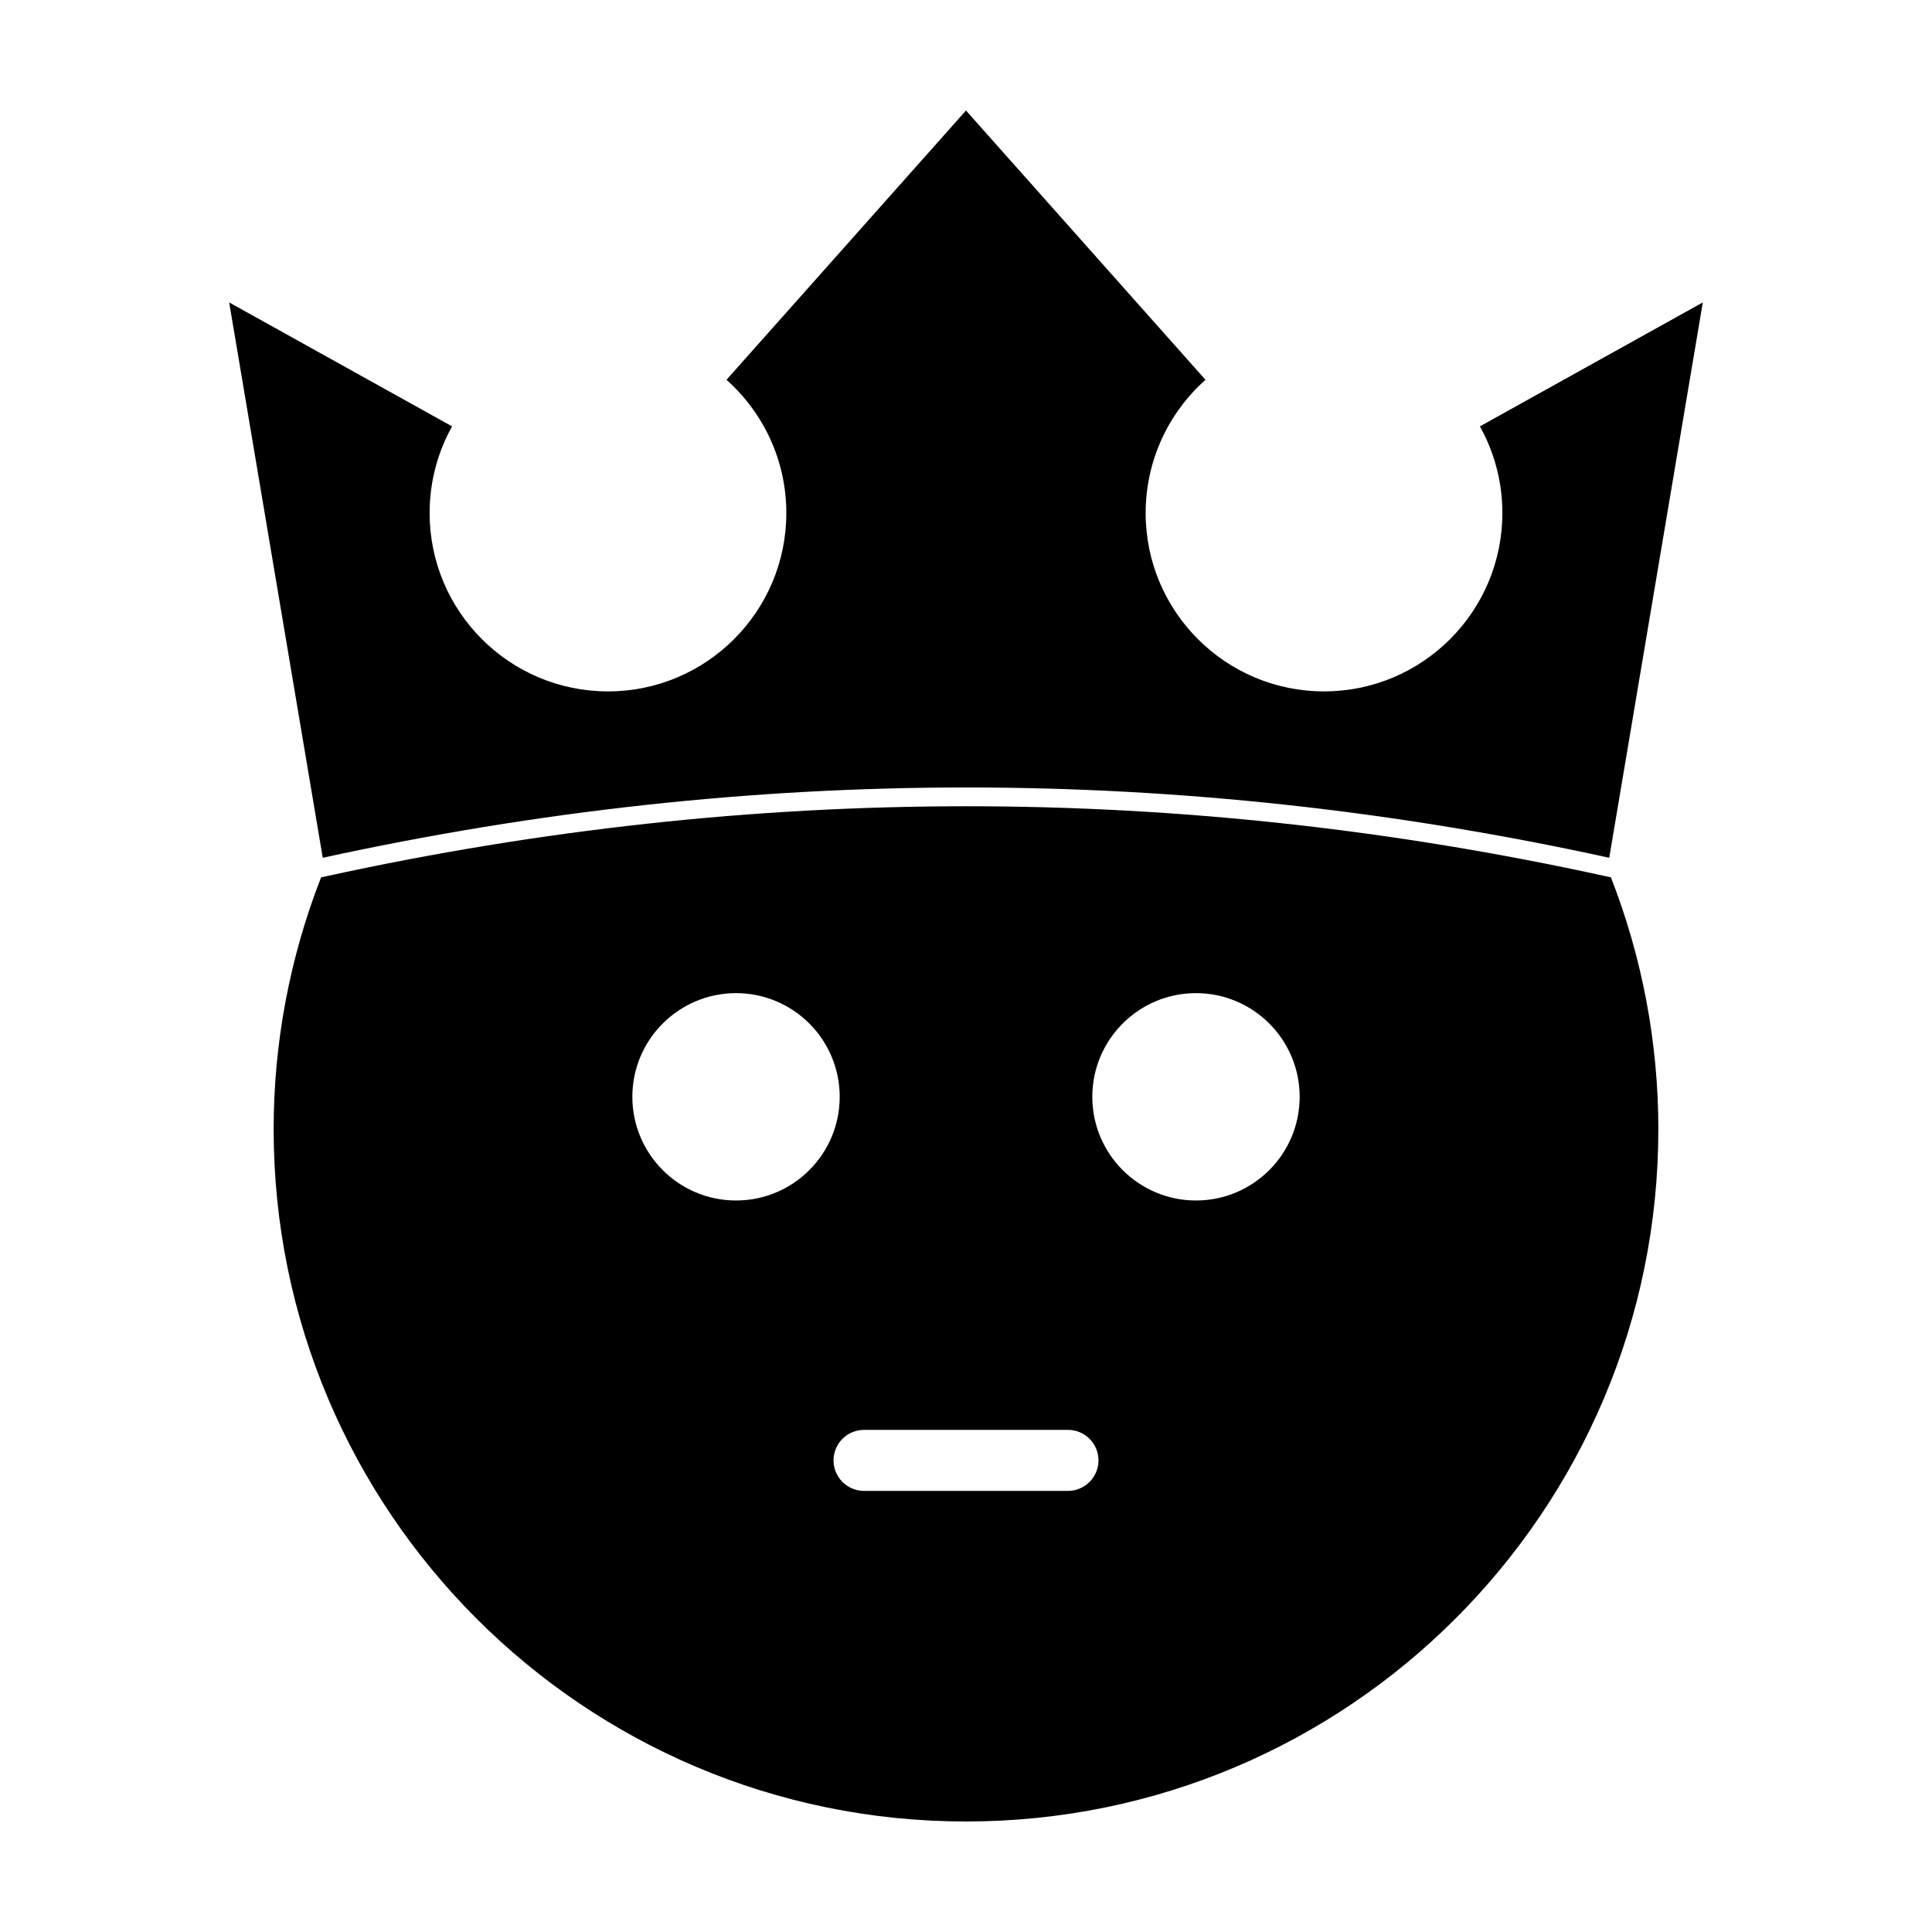
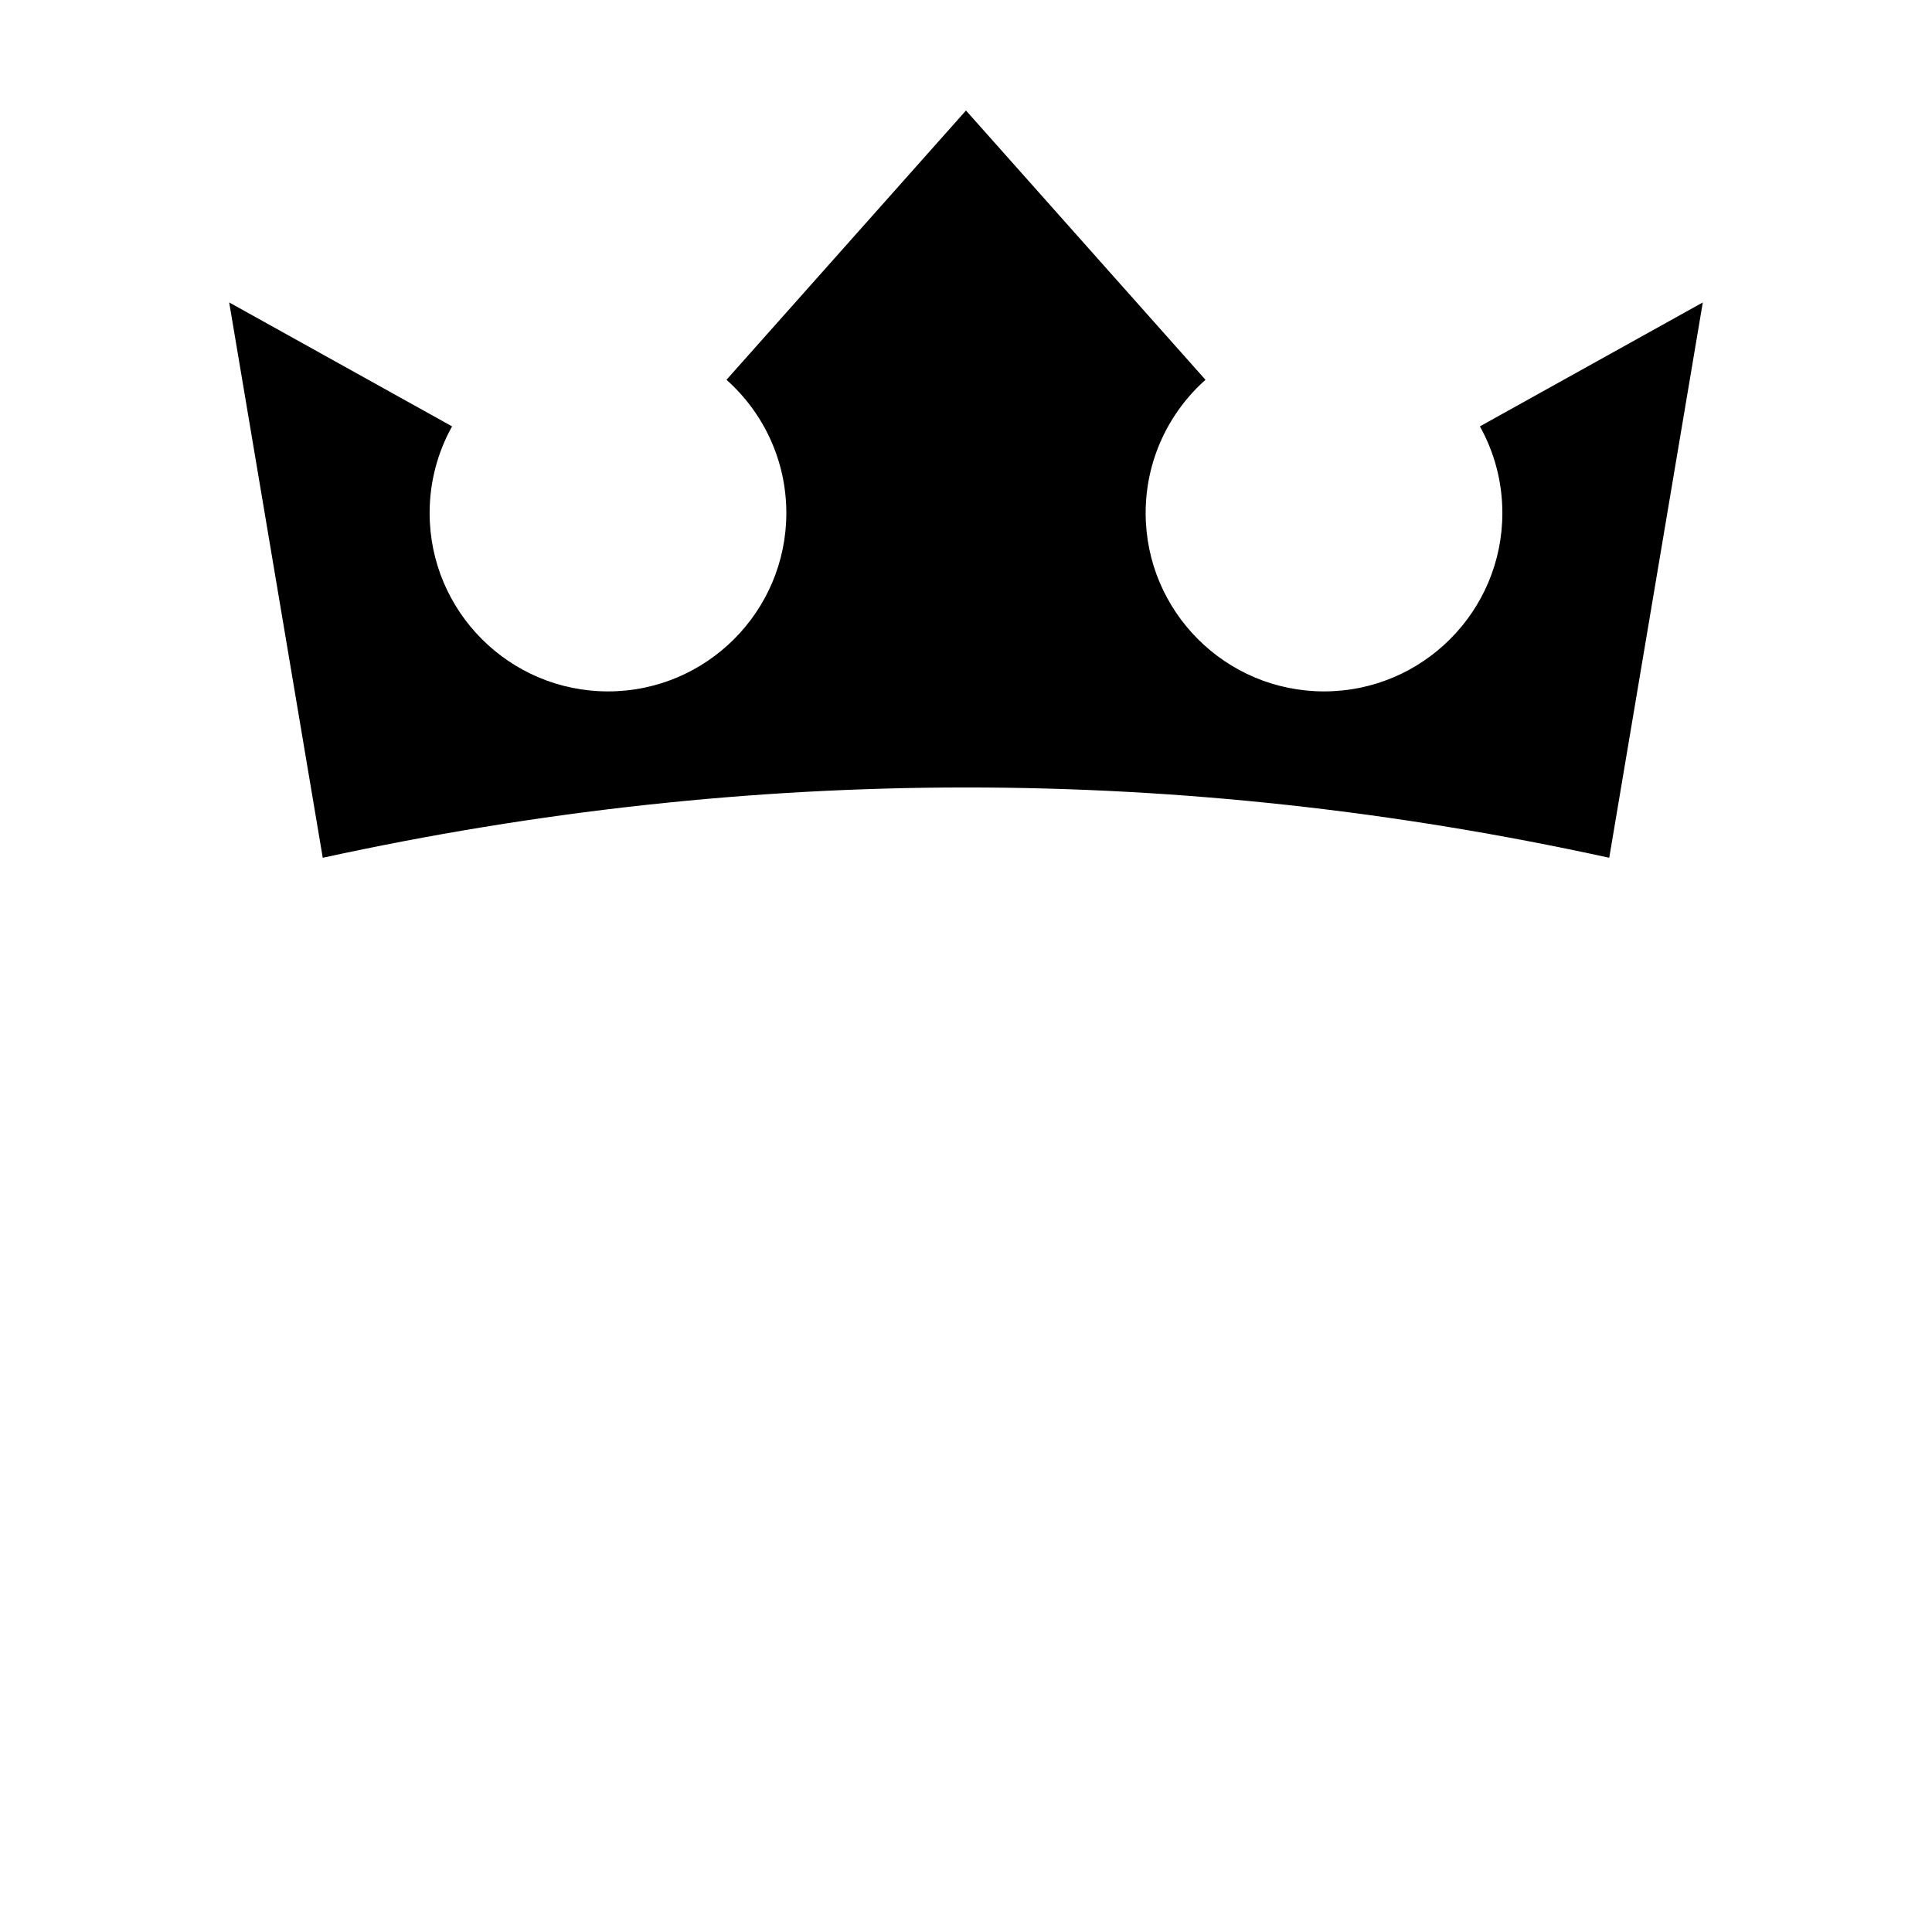
<svg xmlns="http://www.w3.org/2000/svg" fill="#000000" width="800px" height="800px" version="1.1" viewBox="144 144 512 512">
  <g fill-rule="evenodd">
    <path d="m463.47 244.65c-9.723 8.66-15.859 21.277-15.859 35.312 0 26.086 21.18 47.266 47.266 47.266s47.266-21.18 47.266-47.266c0-8.332-2.16-16.168-5.953-22.969l59.07-32.844-24.797 147.17c-113.64-24.883-227.29-24.801-340.93 0l-24.797-147.17 59.07 32.844c-3.793 6.801-5.953 14.637-5.953 22.969 0 26.086 21.18 47.266 47.266 47.266 26.086 0 47.266-21.18 47.266-47.266 0-14.035-6.137-26.652-15.859-35.312l63.469-71.363 63.469 71.363z" />
-     <path d="m229.09 376.51 1.512-0.328c112.93-24.645 225.87-24.73 338.8-0.004l1.512 0.332c8.273 21.191 12.566 43.816 12.566 66.723 0 101.27-82.211 183.48-183.48 183.48s-183.48-82.211-183.48-183.48c0-22.91 4.293-45.535 12.566-66.723zm143.89 162.59h54.047c4.457 0 8.082-3.621 8.082-8.086 0-4.457-3.621-8.082-8.082-8.082h-54.047c-4.457 0-8.082 3.621-8.082 8.082 0 4.465 3.621 8.086 8.082 8.086zm-33.922-131.91c15.164 0 27.473 12.312 27.473 27.477 0 15.164-12.309 27.477-27.473 27.477-15.164 0-27.477-12.312-27.477-27.477 0-15.164 12.312-27.477 27.477-27.477zm121.89 0c15.164 0 27.477 12.312 27.477 27.477 0 15.164-12.312 27.477-27.477 27.477-15.164 0-27.473-12.312-27.473-27.477 0-15.164 12.309-27.477 27.473-27.477z" />
  </g>
</svg>